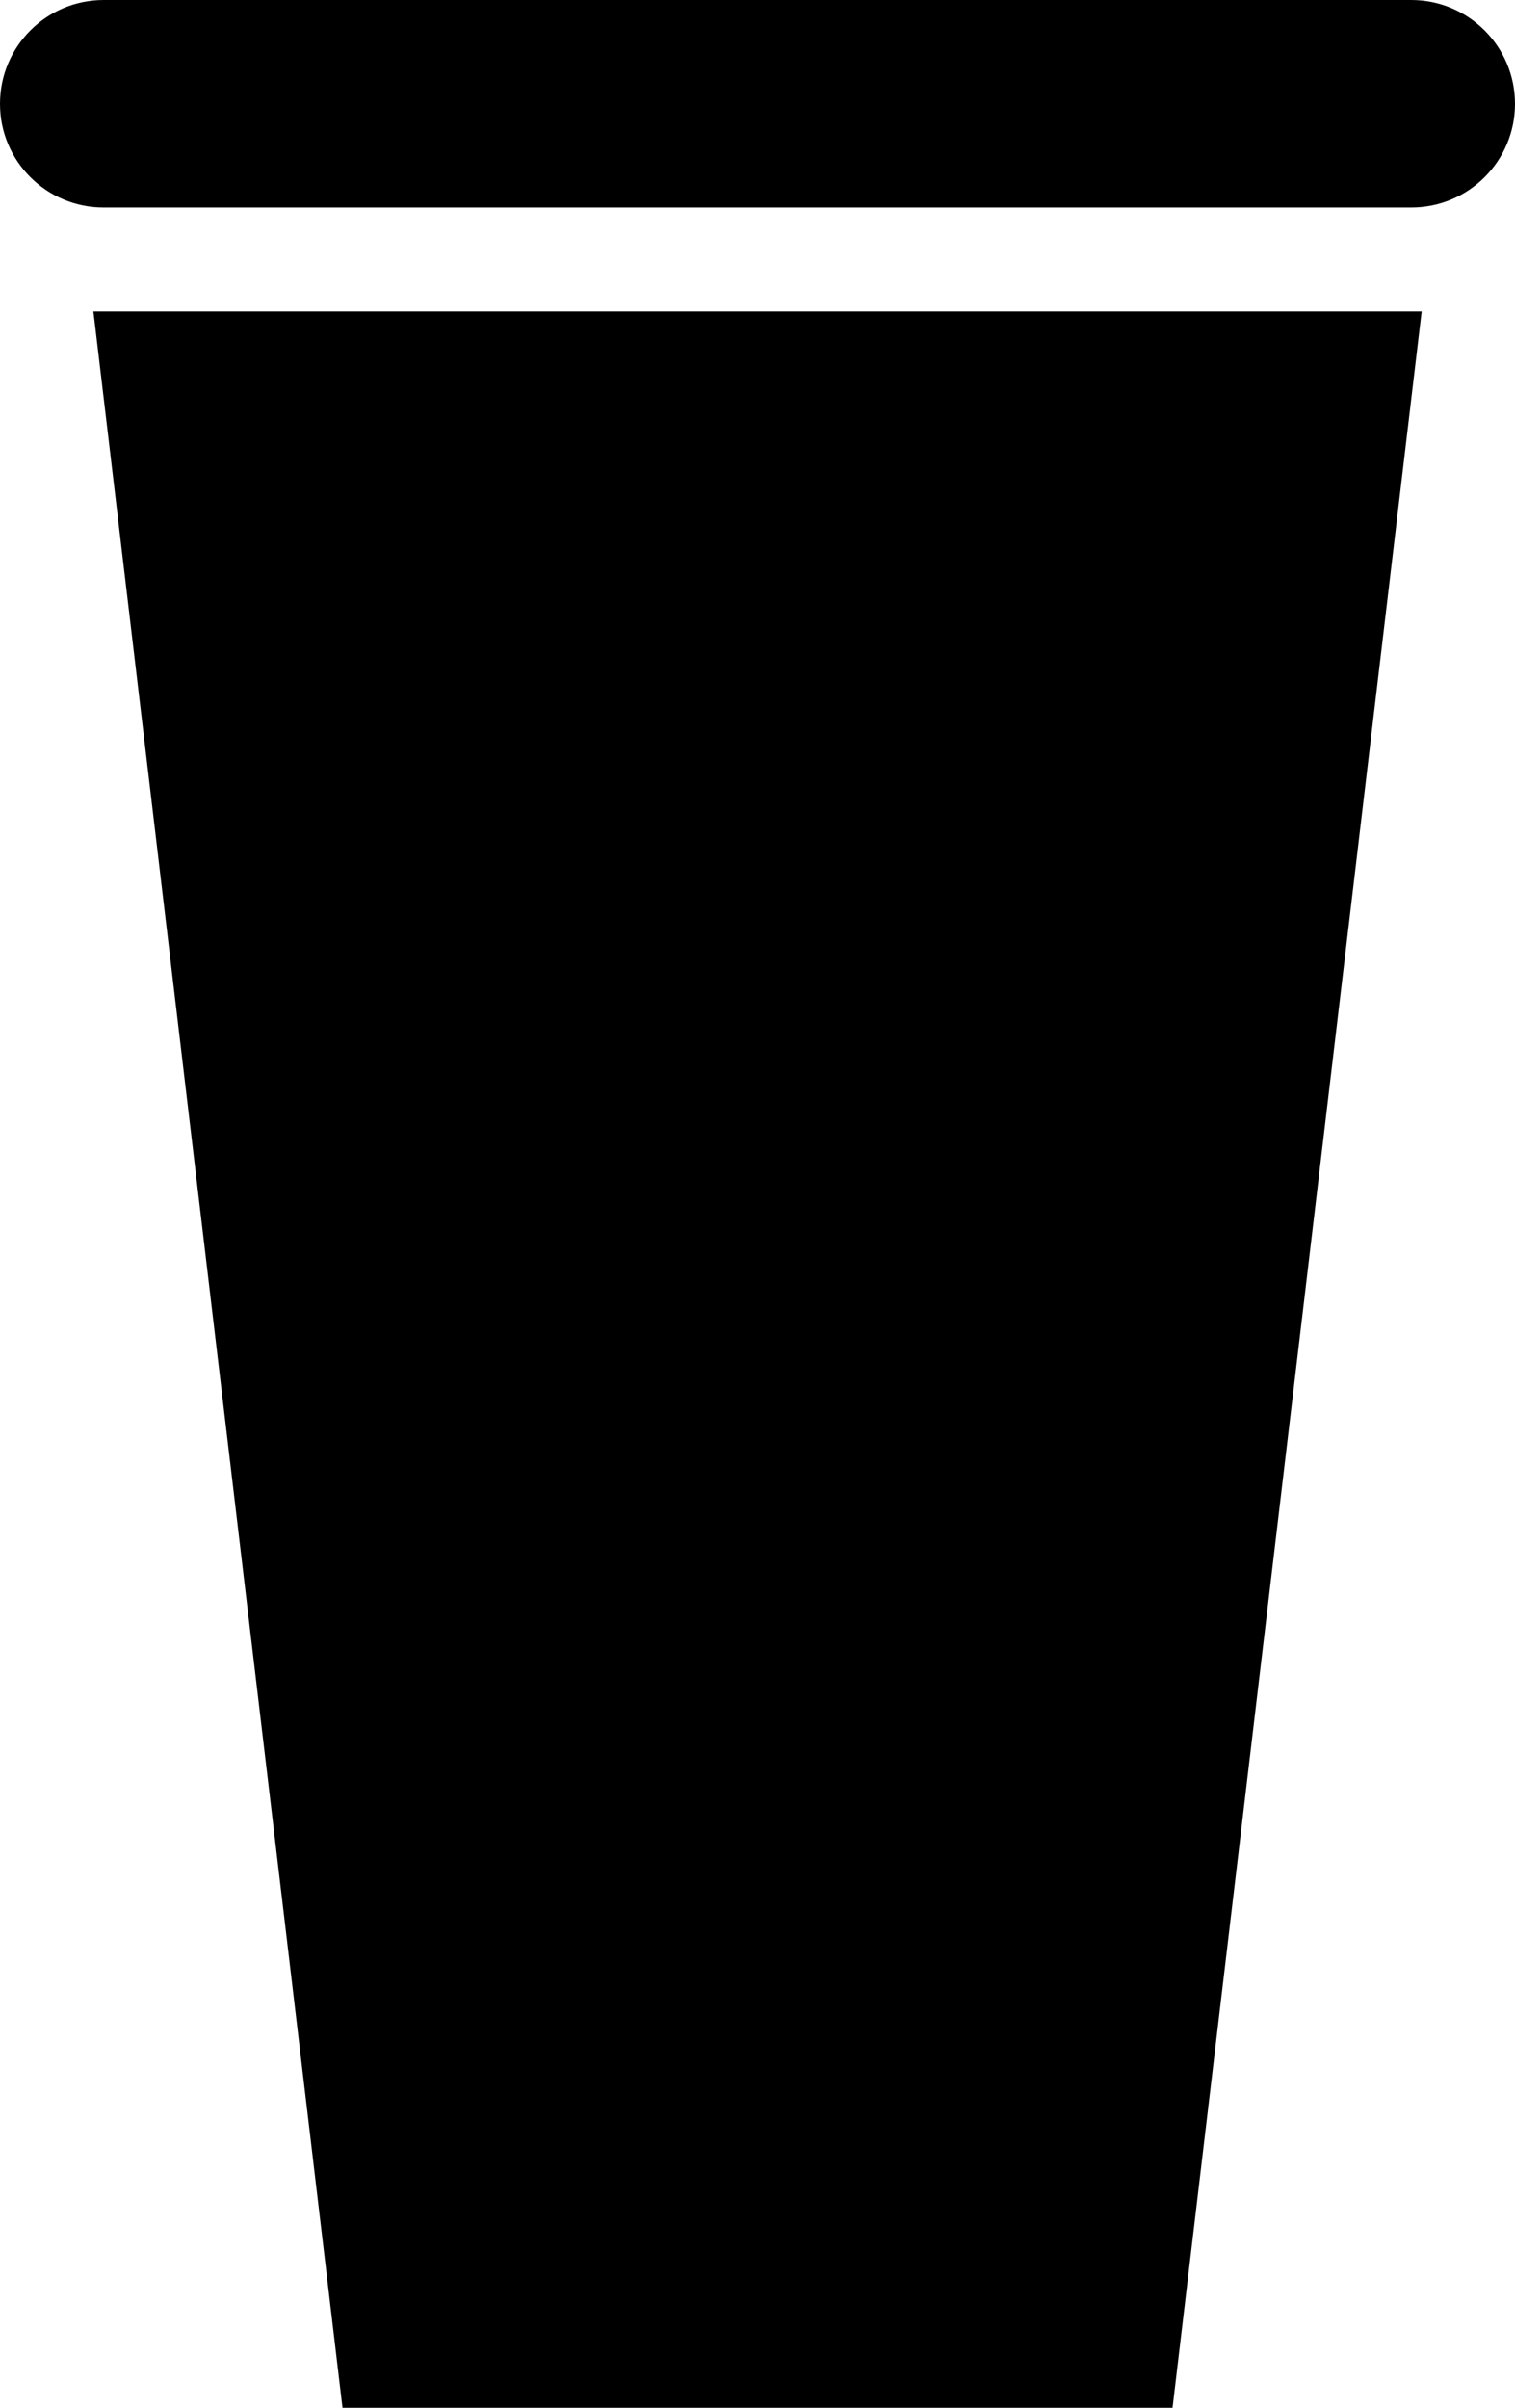
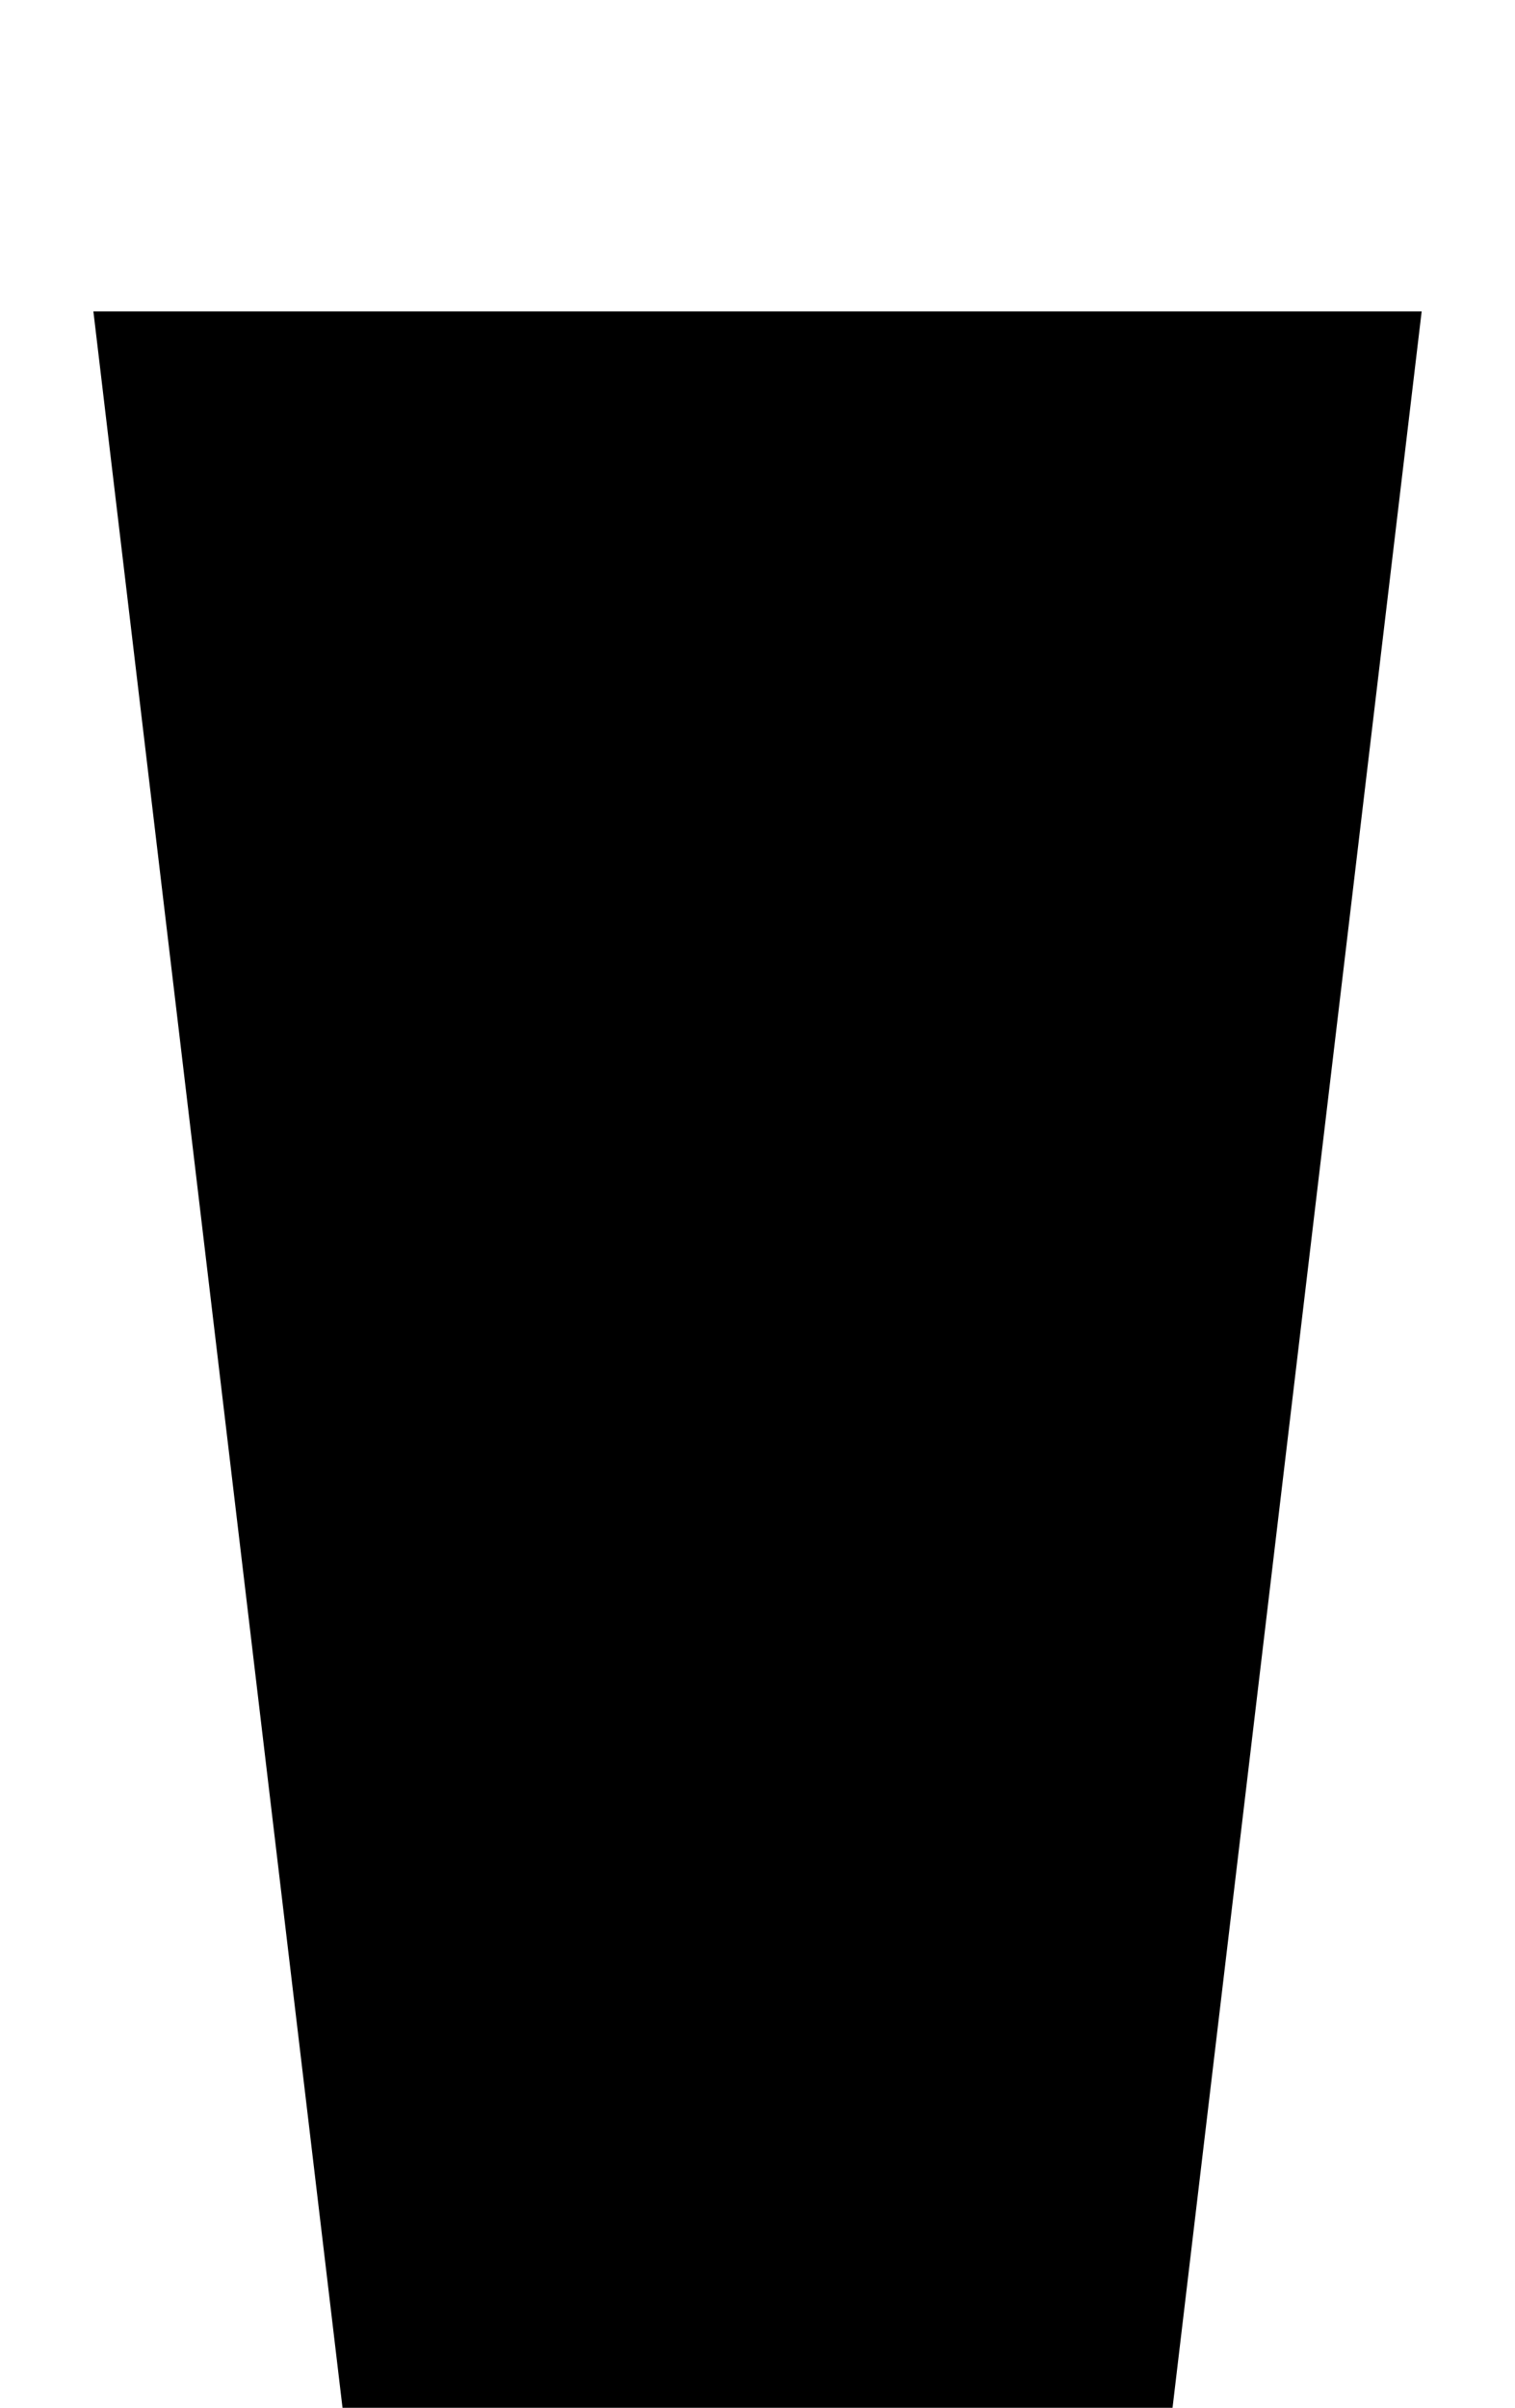
<svg xmlns="http://www.w3.org/2000/svg" version="1.1" x="0px" y="0px" width="30.241px" height="48.055px" viewBox="0 0 30.241 48.055" style="enable-background:new 0 0 30.241 48.055;" xml:space="preserve">
  <g id="b91_drink">
    <polygon points="6.837,48.055 23.405,48.055 28.378,6.215 1.864,6.215  " />
-     <path d="M28.169,0H2.07C0.927,0,0,0.928,0,2.072s0.927,2.07,2.07,2.07h26.099c1.145,0,2.072-0.926,2.072-2.07S29.313,0,28.169,0z" />
  </g>
  <g id="Capa_1">
</g>
</svg>